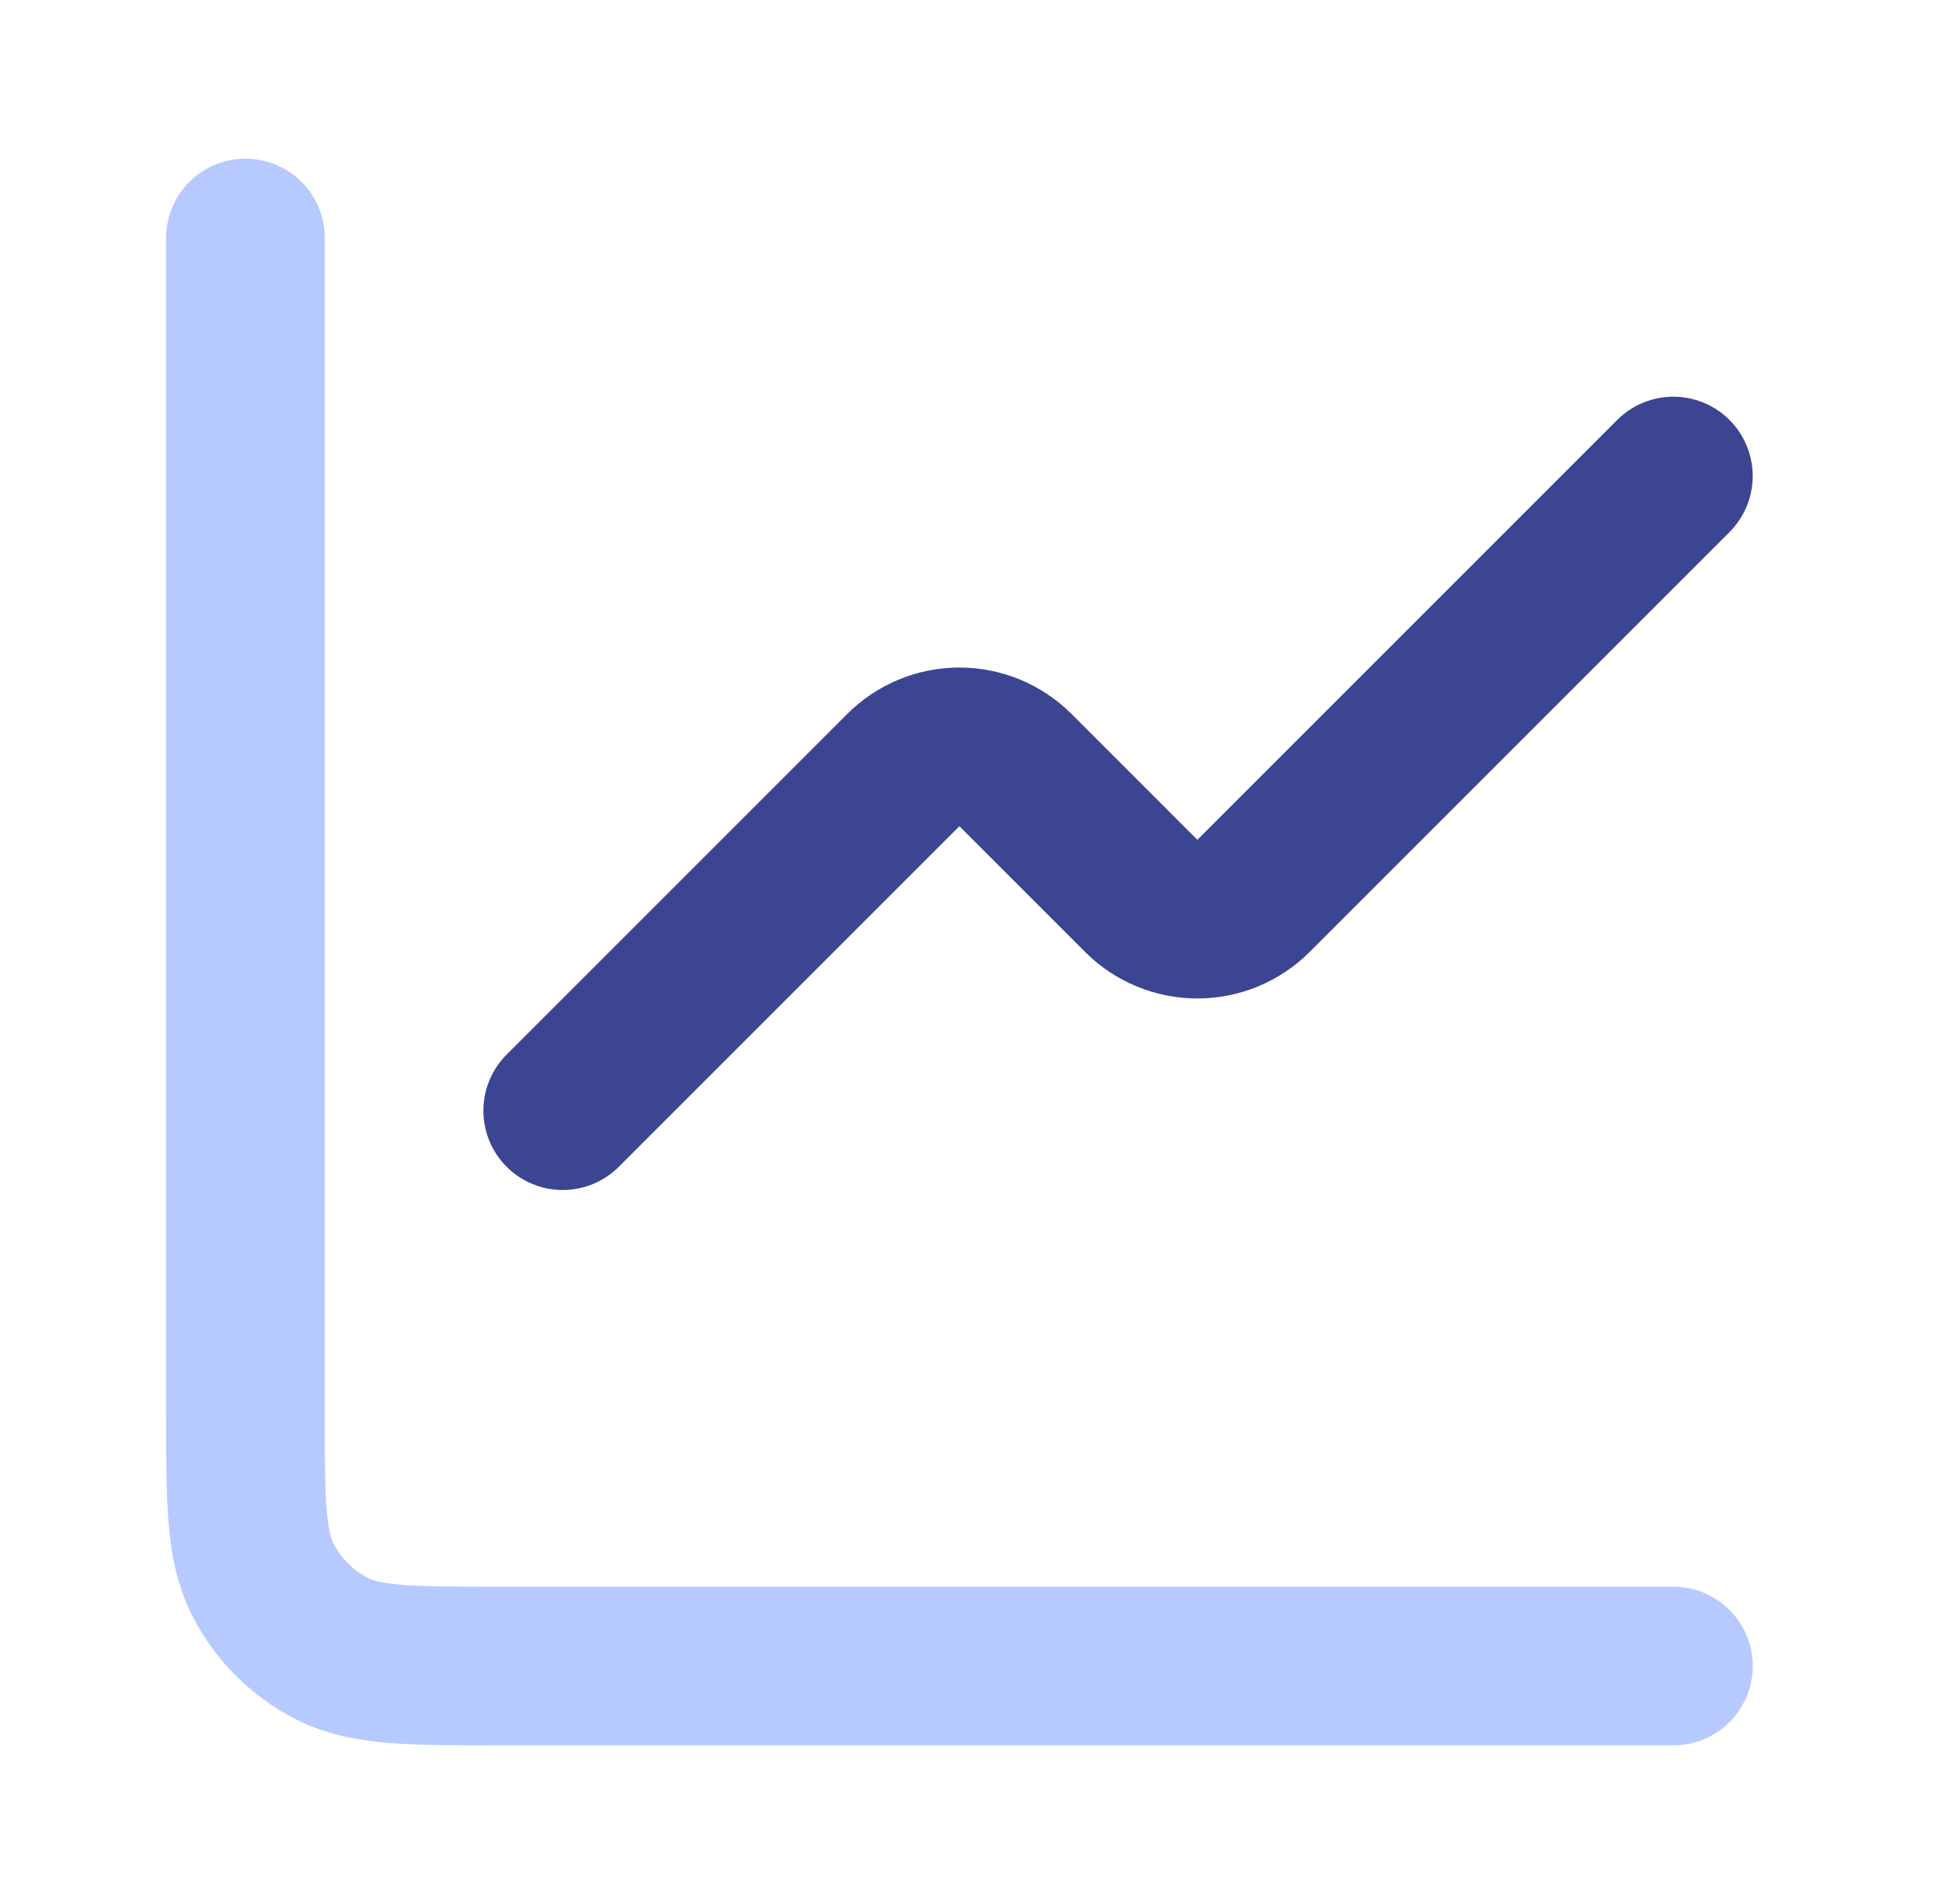
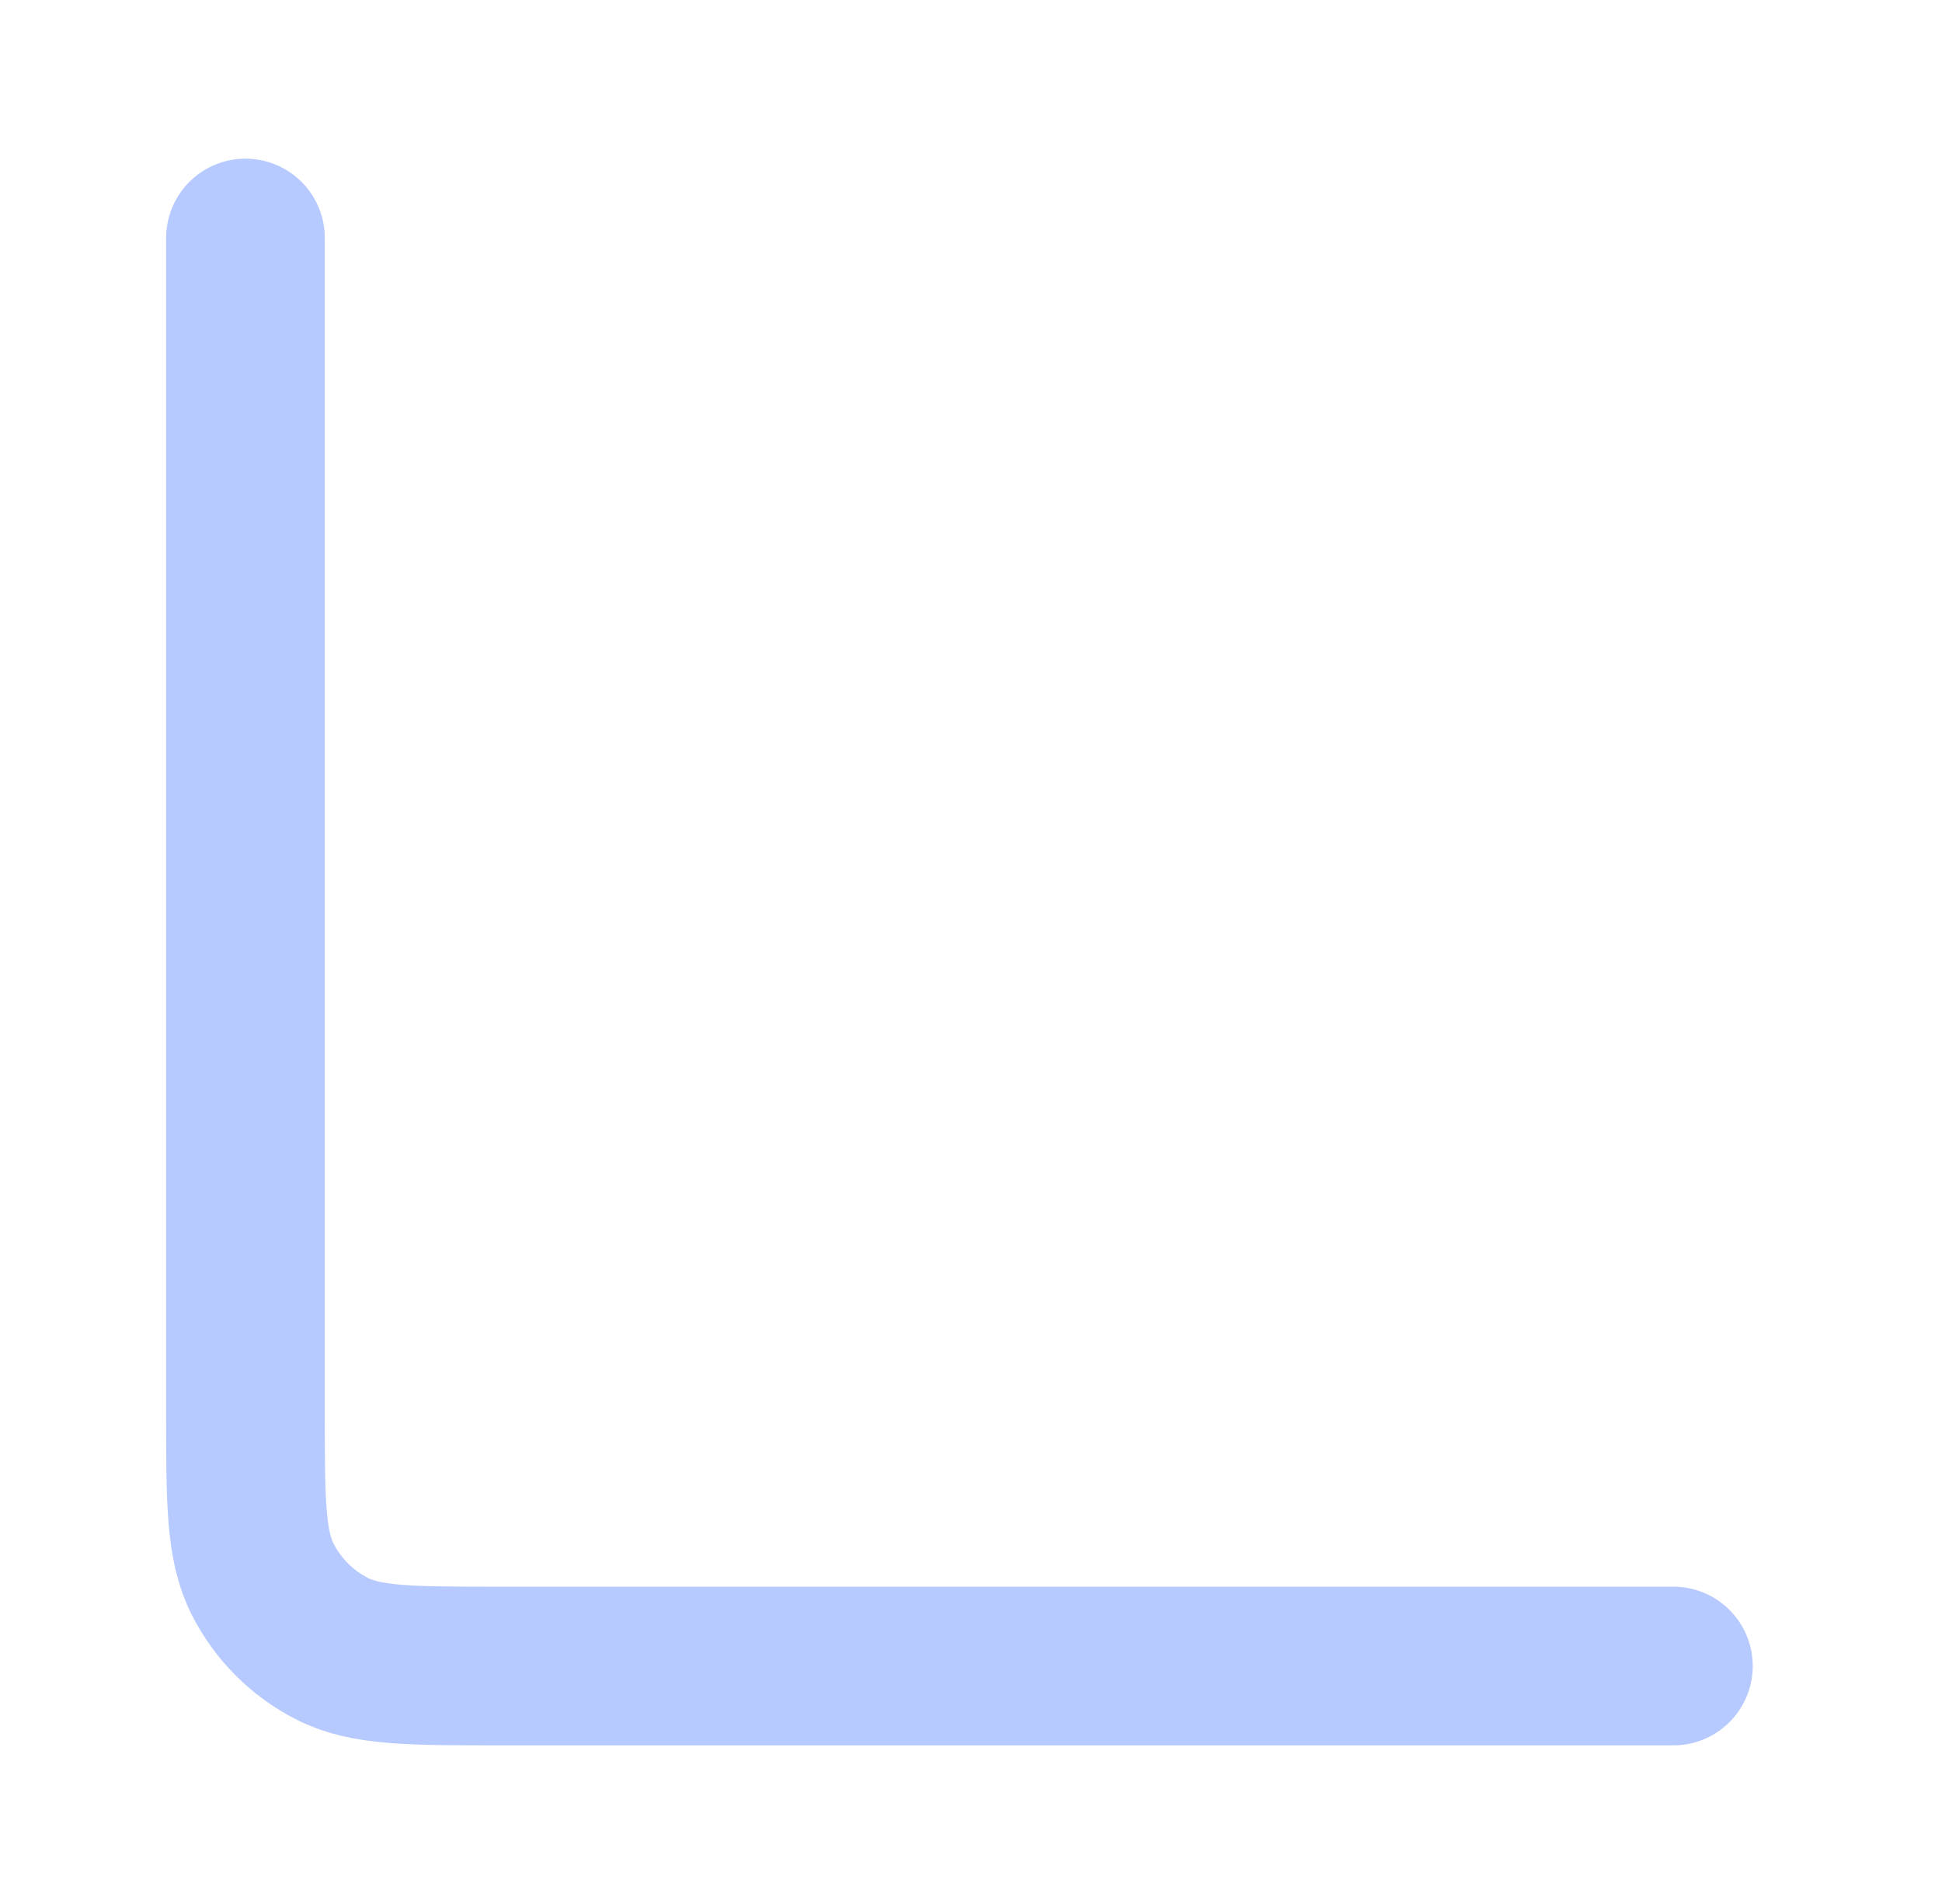
<svg xmlns="http://www.w3.org/2000/svg" width="51" height="50" viewBox="0 0 51 50" fill="none">
-   <path d="M43.945 12.501L32.918 23.528C32.527 23.918 31.997 24.137 31.445 24.137C30.892 24.137 30.363 23.918 29.972 23.528L26.668 20.223C26.277 19.833 25.747 19.613 25.195 19.613C24.642 19.613 24.113 19.833 23.722 20.223L14.778 29.167" stroke="#3C4592" stroke-width="4.167" stroke-linecap="round" stroke-linejoin="round" />
  <path d="M6.446 6.25V37.084C6.446 39.417 6.446 40.584 6.9 41.475C7.3 42.26 7.937 42.897 8.721 43.296C9.613 43.751 10.779 43.751 13.113 43.751H43.946" stroke="#B6CAFF" stroke-width="4.167" stroke-linecap="round" />
</svg>